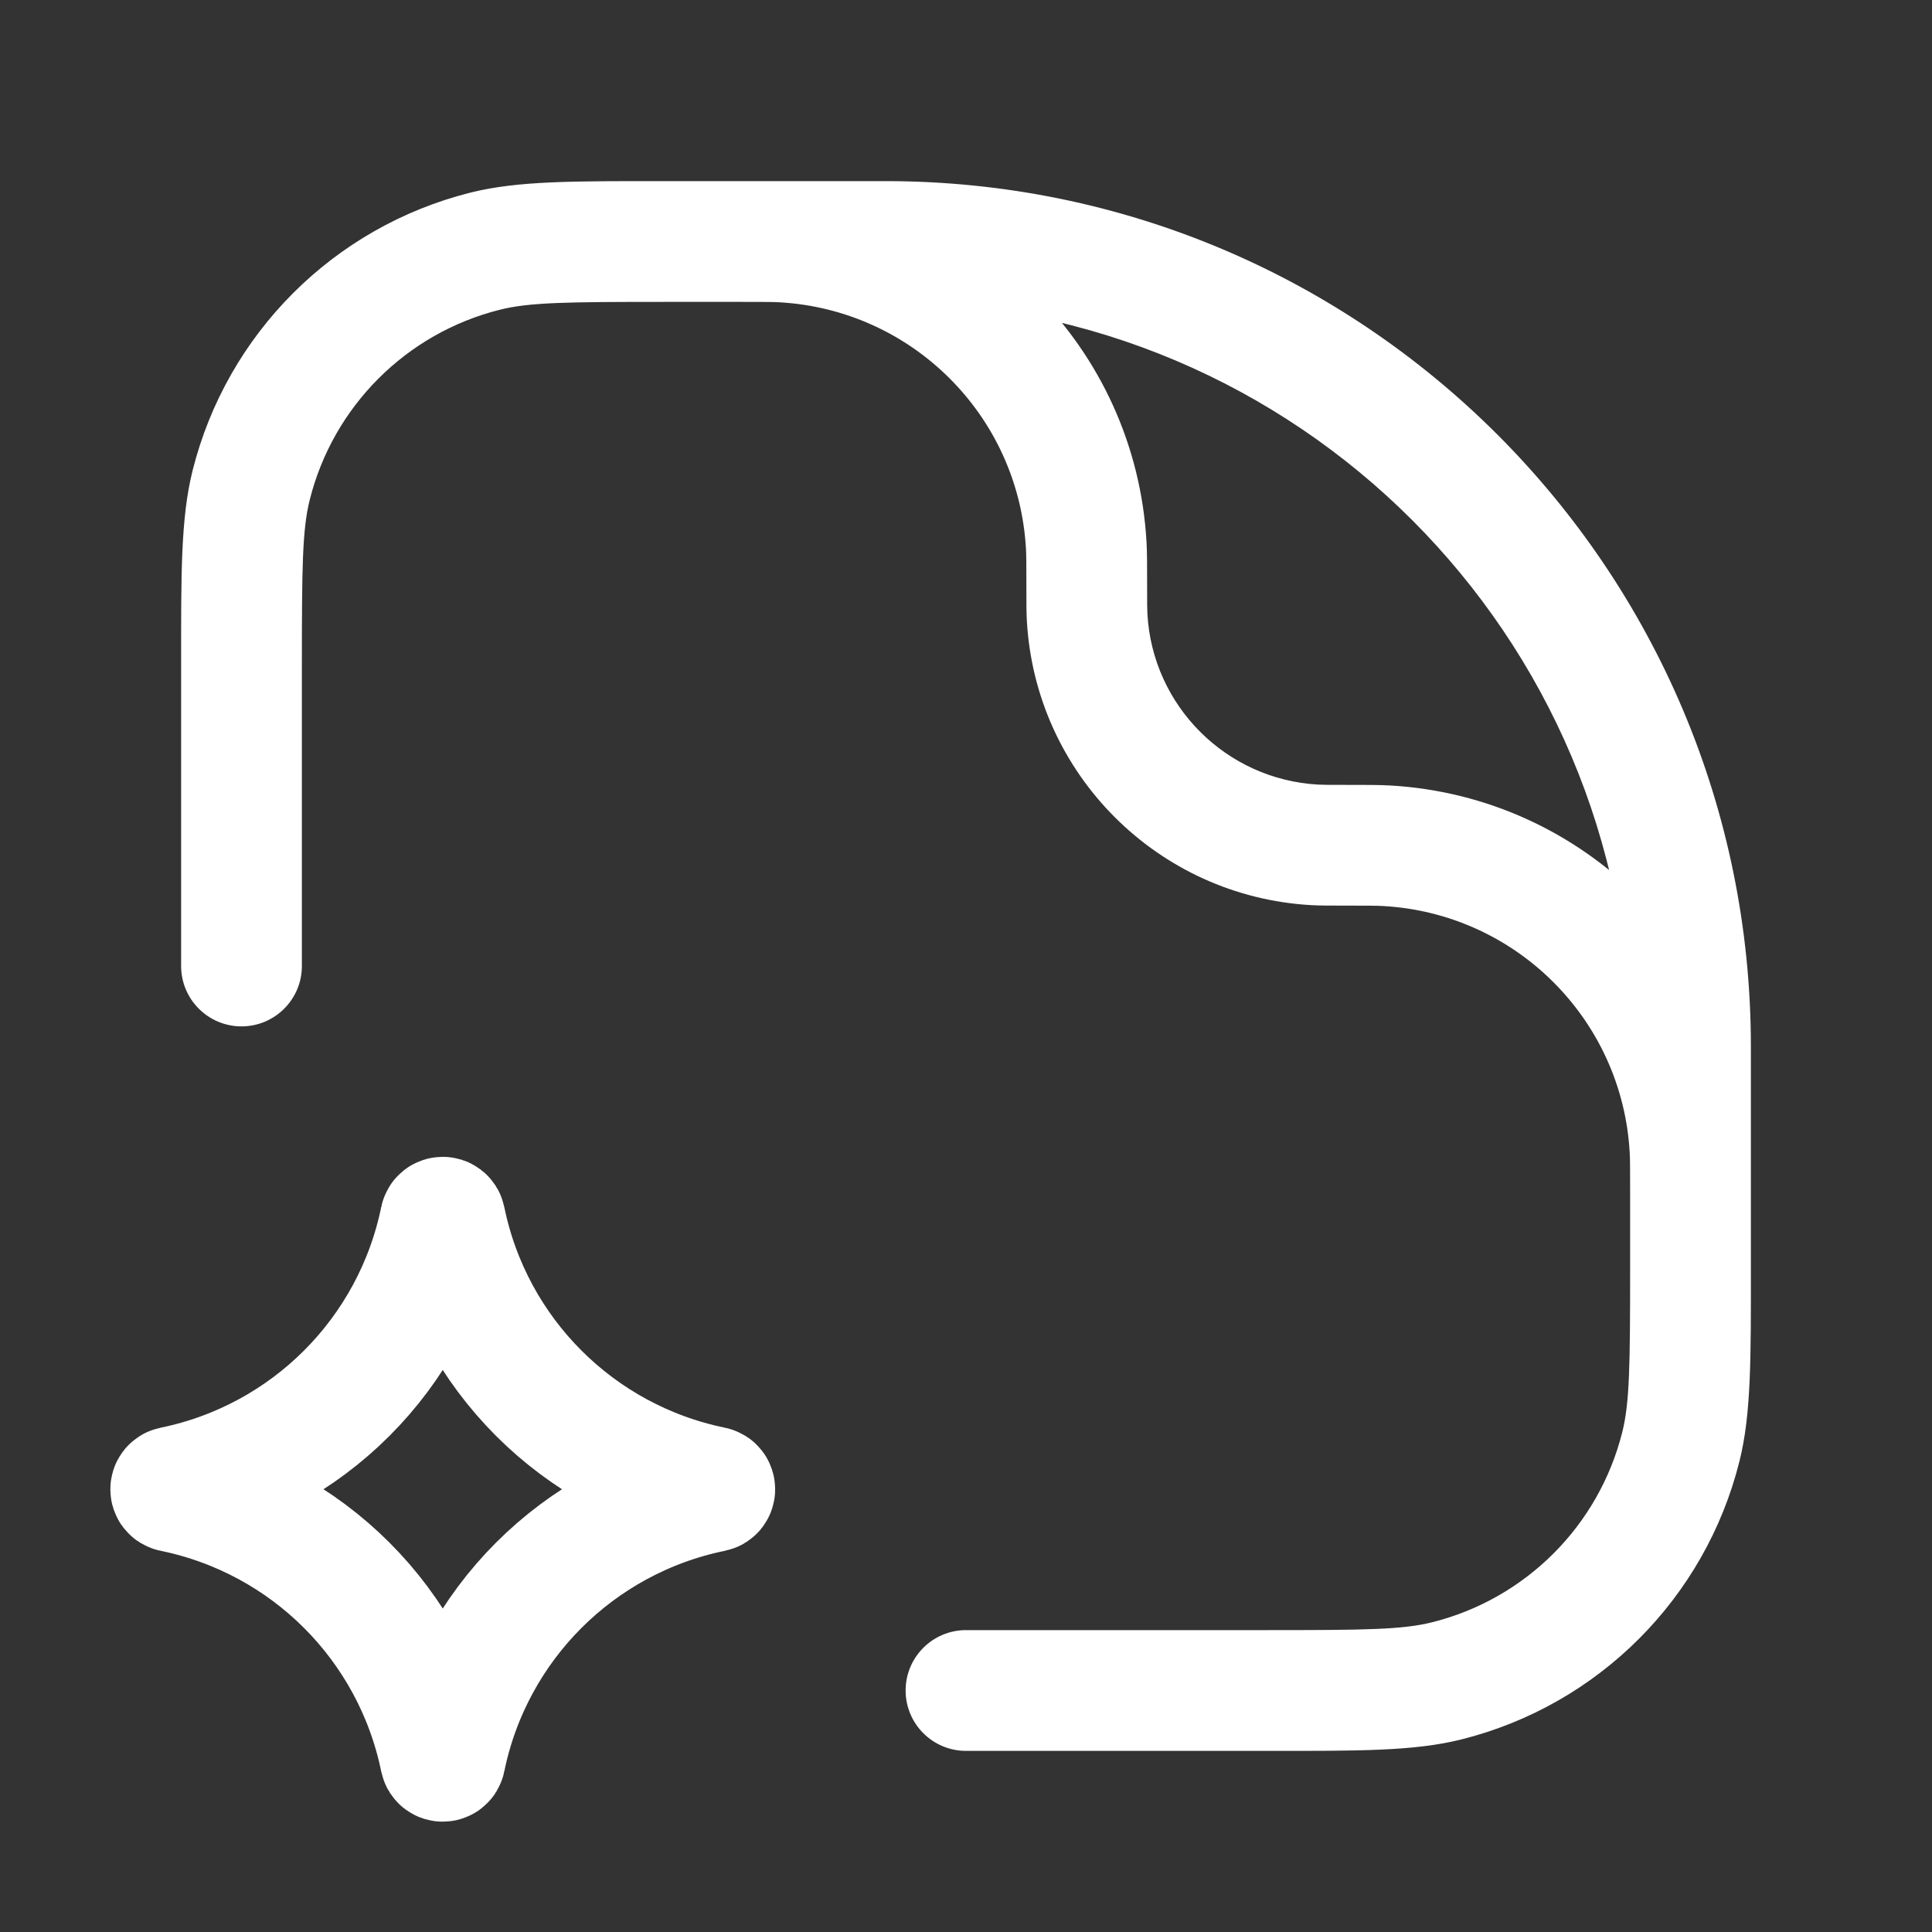
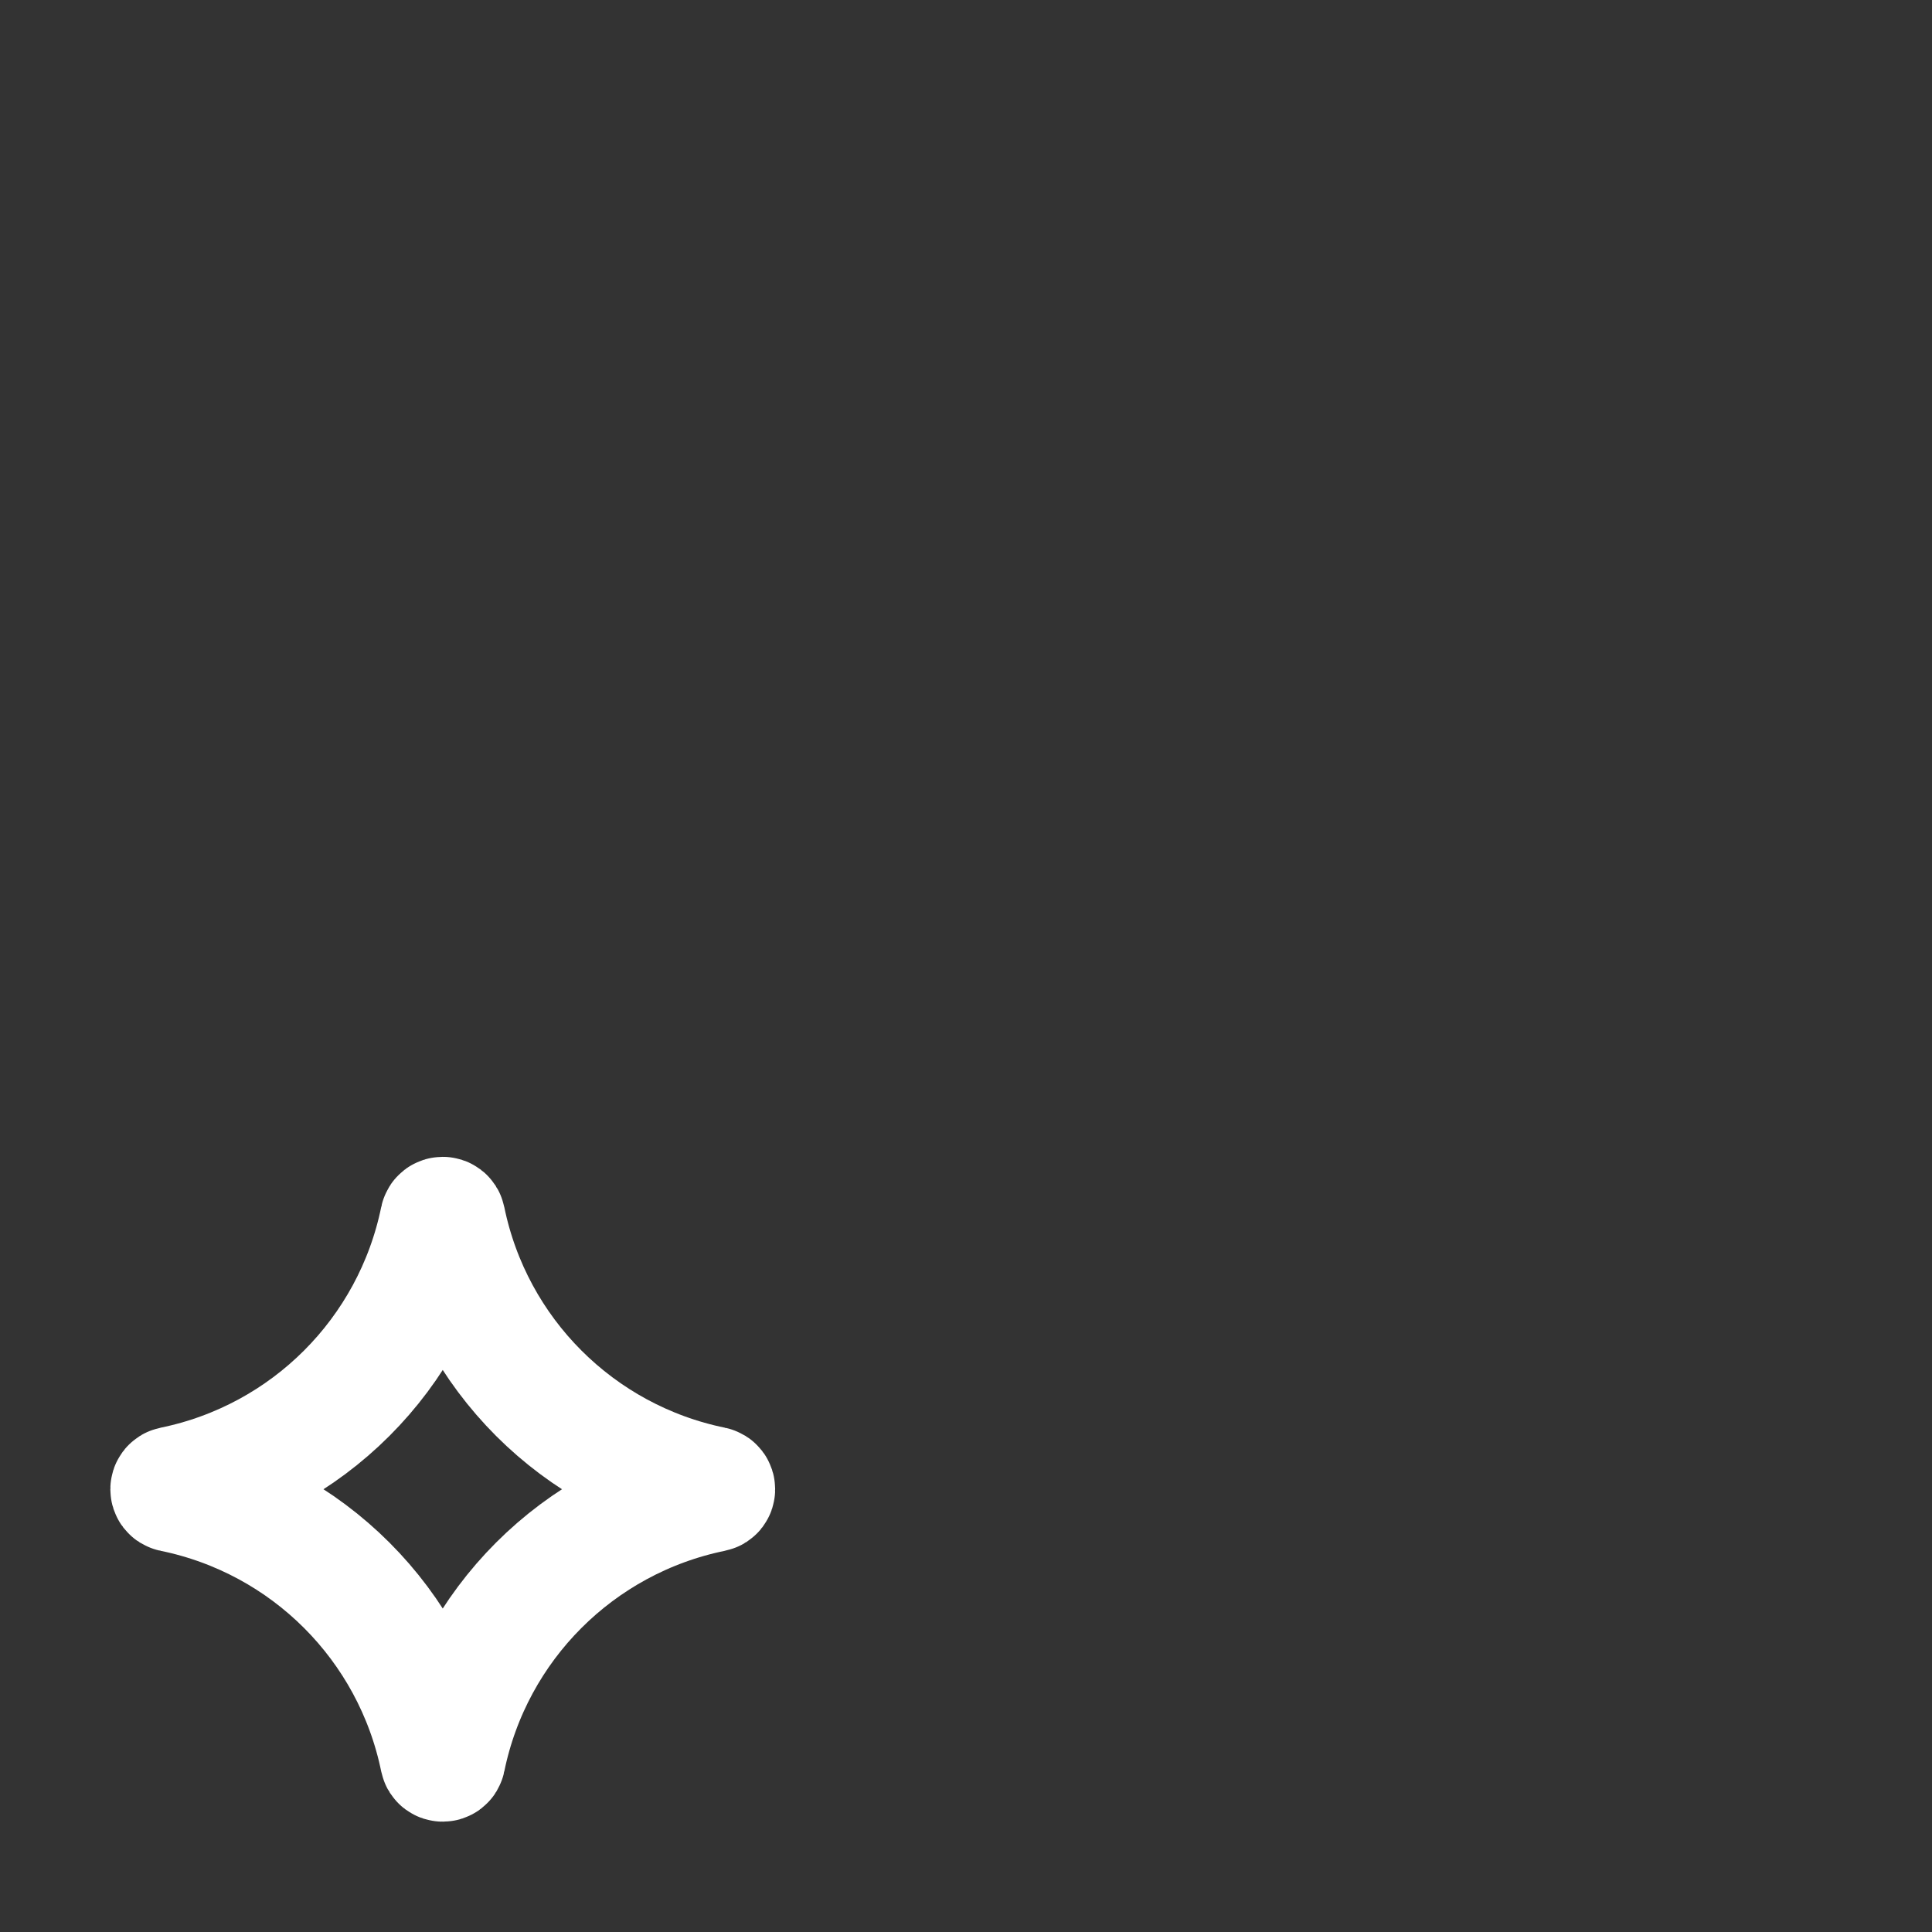
<svg xmlns="http://www.w3.org/2000/svg" width="75" height="75" viewBox="0 0 75 75" fill="none">
  <rect x="0" y="0" width="75" height="75" fill="#333333" stroke="none" />
  <path d="M17.095 47.328C17.116 47.227 17.26 47.227 17.28 47.328C18.35 52.561 22.439 56.65 27.672 57.72C27.773 57.74 27.773 57.885 27.672 57.905C22.439 58.975 18.35 63.064 17.28 68.297C17.26 68.398 17.116 68.398 17.095 68.297C16.025 63.064 11.936 58.975 6.703 57.905C6.602 57.885 6.602 57.74 6.703 57.72C11.936 56.65 16.025 52.561 17.095 47.328Z" stroke="white" stroke-width="4.688" />
-   <path d="M7.031 37.5C7.031 38.794 8.081 39.844 9.375 39.844C10.669 39.844 11.719 38.794 11.719 37.5H9.375H7.031ZM37.5 63.281C36.206 63.281 35.156 64.331 35.156 65.625C35.156 66.919 36.206 67.969 37.5 67.969V65.625V63.281ZM53.826 32.832L53.694 35.172L53.694 35.172L53.826 32.832ZM65.605 44.612L67.945 44.48L67.945 44.48L65.605 44.612ZM30.388 9.395L30.257 11.735L30.257 11.735L30.388 9.395ZM42.168 21.174L44.508 21.043L44.508 21.043L42.168 21.174ZM65.25 56.162L62.977 55.593L62.977 55.593L65.25 56.162ZM56.162 65.25L55.593 62.977L55.593 62.977L56.162 65.25ZM42.202 23.963L44.542 23.832L44.542 23.832L42.202 23.963ZM51.037 32.798L51.168 30.458L51.168 30.458L51.037 32.798ZM18.838 9.75L18.268 7.476L18.838 9.75ZM9.75 18.838L7.476 18.268L9.75 18.838ZM63.281 50C63.281 51.294 64.331 52.344 65.625 52.344C66.919 52.344 67.969 51.294 67.969 50H65.625H63.281ZM25.781 9.375V11.719H28.795V9.375V7.031H25.781V9.375ZM65.625 46.205H63.281V49.219H65.625H67.969V46.205H65.625ZM9.375 37.5H11.719V25.781H9.375H7.031V37.5H9.375ZM49.219 65.625V63.281H37.5V65.625V67.969H49.219V65.625ZM52.232 32.812V35.156C53.093 35.156 53.426 35.157 53.694 35.172L53.826 32.832L53.957 30.492C53.525 30.468 53.029 30.469 52.232 30.469V32.812ZM65.625 46.205H67.969C67.969 45.408 67.97 44.913 67.945 44.48L65.605 44.612L63.265 44.743C63.28 45.011 63.281 45.344 63.281 46.205H65.625ZM53.826 32.832L53.694 35.172C58.855 35.462 62.975 39.582 63.265 44.743L65.605 44.612L67.945 44.48C67.522 36.937 61.5 30.916 53.957 30.492L53.826 32.832ZM28.795 9.375V11.719C29.655 11.719 29.989 11.72 30.257 11.735L30.388 9.395L30.52 7.055C30.087 7.03 29.592 7.031 28.795 7.031V9.375ZM42.188 22.768H44.531C44.531 21.971 44.532 21.475 44.508 21.043L42.168 21.174L39.828 21.305C39.843 21.573 39.844 21.907 39.844 22.768H42.188ZM30.388 9.395L30.257 11.735C35.418 12.025 39.538 16.145 39.828 21.305L42.168 21.174L44.508 21.043C44.084 13.5 38.063 7.478 30.52 7.055L30.388 9.395ZM65.625 49.219H63.281C63.281 52.992 63.264 54.448 62.977 55.593L65.25 56.162L67.524 56.732C67.987 54.885 67.969 52.71 67.969 49.219H65.625ZM49.219 65.625V67.969C52.71 67.969 54.885 67.987 56.732 67.524L56.162 65.25L55.593 62.977C54.448 63.264 52.992 63.281 49.219 63.281V65.625ZM65.25 56.162L62.977 55.593C62.066 59.228 59.228 62.066 55.593 62.977L56.162 65.25L56.732 67.524C62.045 66.193 66.193 62.045 67.524 56.732L65.25 56.162ZM42.188 22.768H39.844C39.844 23.358 39.843 23.75 39.862 24.095L42.202 23.963L44.542 23.832C44.532 23.651 44.531 23.422 44.531 22.768H42.188ZM52.232 32.812V30.469C51.578 30.469 51.349 30.468 51.168 30.458L51.037 32.798L50.905 35.138C51.25 35.157 51.642 35.156 52.232 35.156V32.812ZM42.202 23.963L39.862 24.095C40.197 30.05 44.95 34.803 50.905 35.138L51.037 32.798L51.168 30.458C47.595 30.257 44.743 27.405 44.542 23.832L42.202 23.963ZM25.781 9.375V7.031C22.29 7.031 20.115 7.014 18.268 7.476L18.838 9.75L19.407 12.023C20.552 11.736 22.008 11.719 25.781 11.719V9.375ZM9.375 25.781H11.719C11.719 22.008 11.736 20.552 12.023 19.407L9.75 18.838L7.476 18.268C7.014 20.115 7.031 22.29 7.031 25.781H9.375ZM18.838 9.75L18.268 7.476C12.955 8.807 8.807 12.955 7.476 18.268L9.75 18.838L12.023 19.407C12.934 15.772 15.772 12.934 19.407 12.023L18.838 9.75ZM25.781 9.375V11.719H34.375V9.375V7.031H25.781V9.375ZM65.625 40.625H63.281V50H65.625H67.969V40.625H65.625ZM34.375 9.375V11.719C50.34 11.719 63.281 24.66 63.281 40.625H65.625H67.969C67.969 22.072 52.928 7.031 34.375 7.031V9.375Z" fill="white" />
</svg>